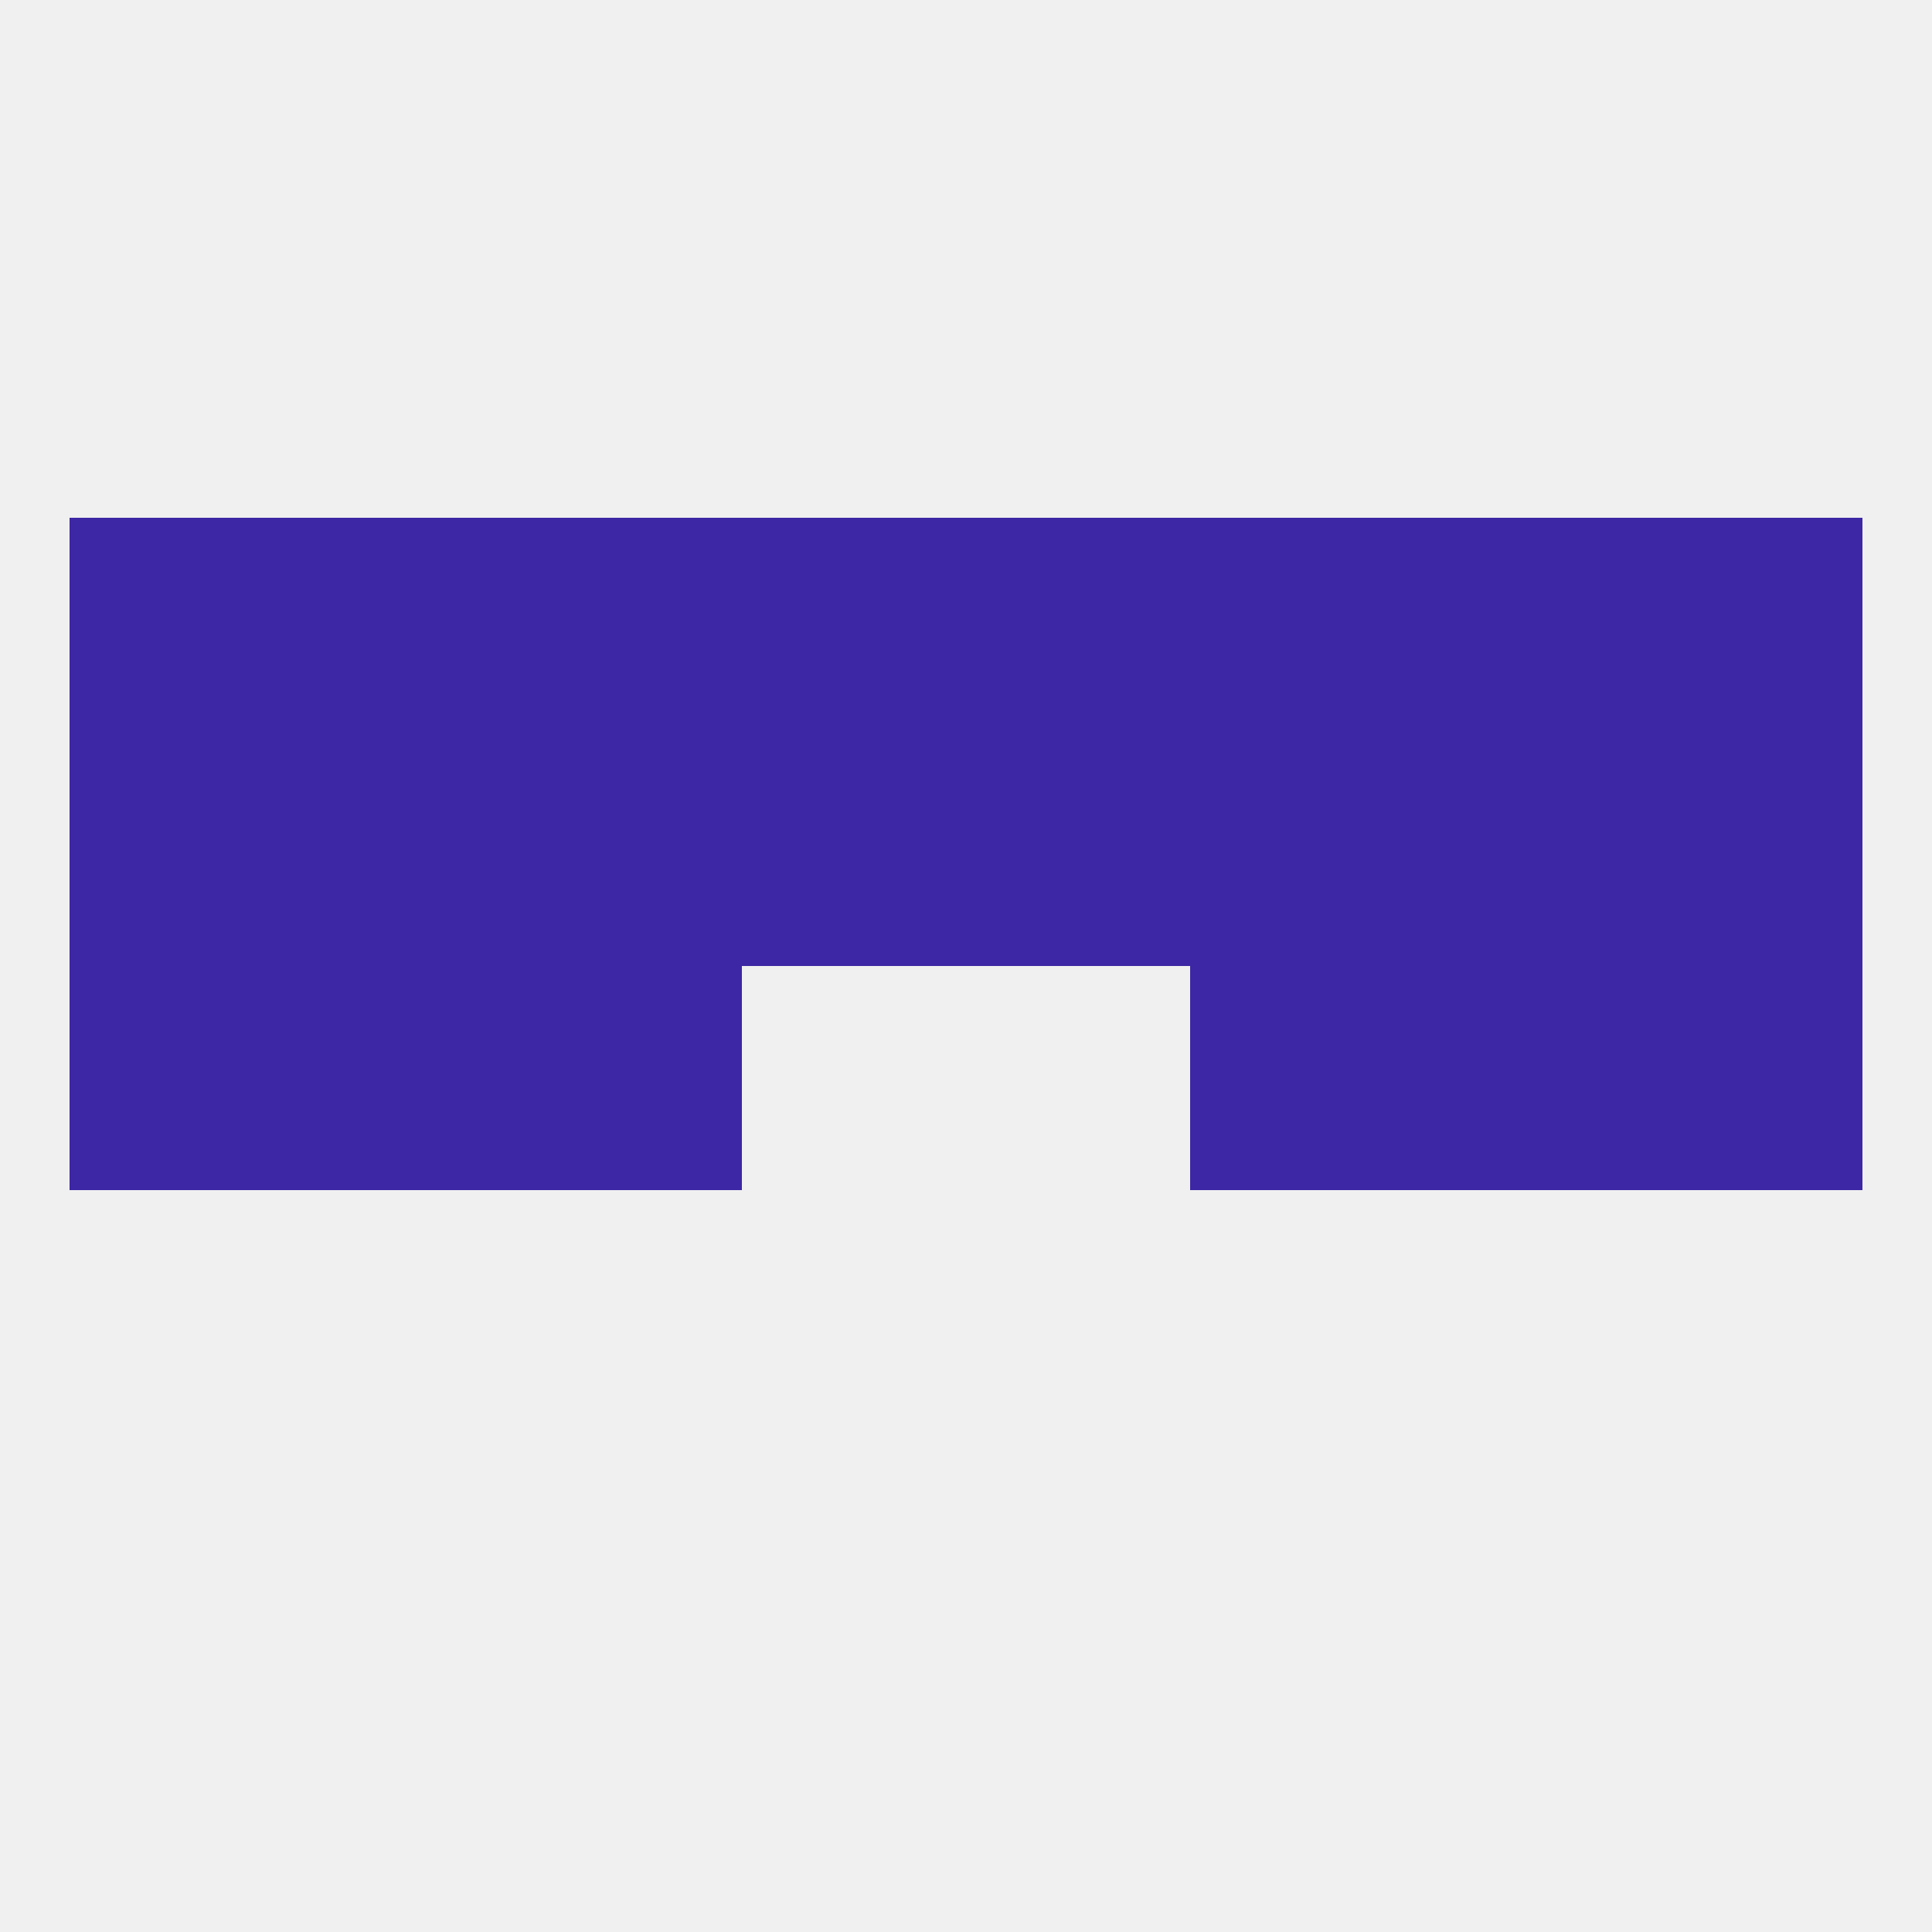
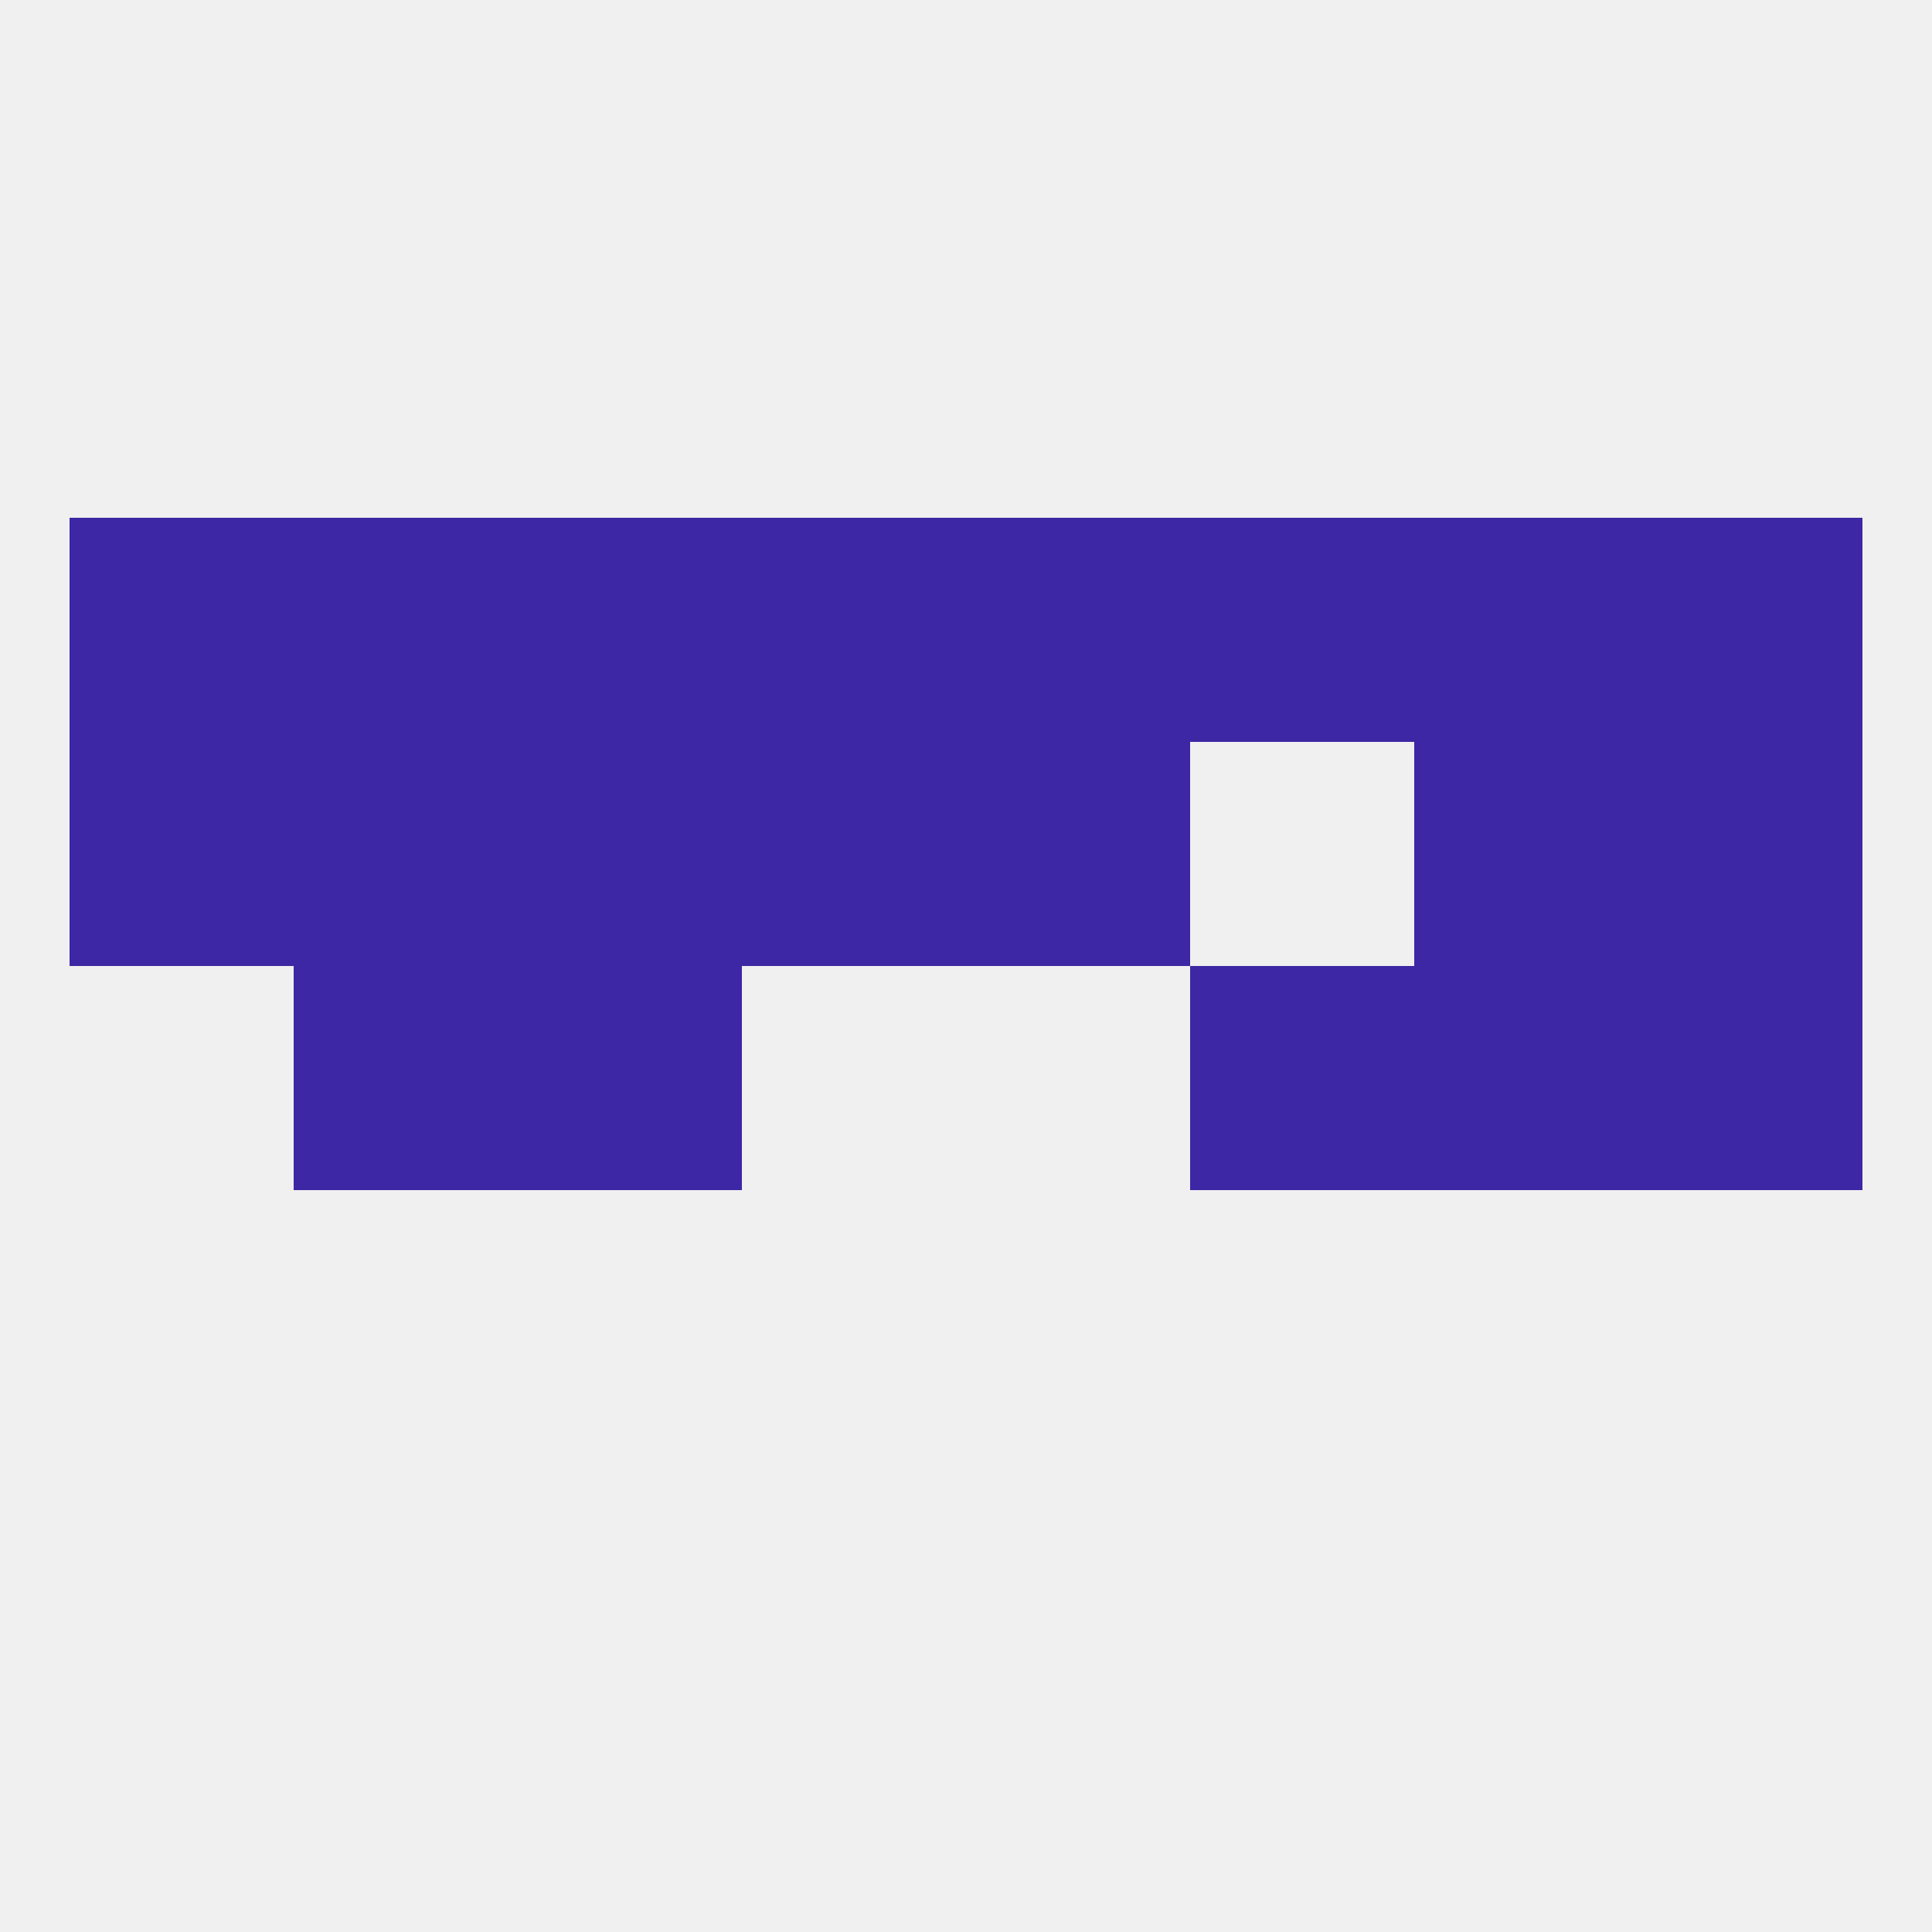
<svg xmlns="http://www.w3.org/2000/svg" version="1.1" baseprofile="full" width="250" height="250" viewBox="0 0 250 250">
  <rect width="100%" height="100%" fill="rgba(240,240,240,255)" />
  <rect x="183" y="125" width="29" height="29" fill="rgba(62,39,164,255)" />
  <rect x="67" y="125" width="29" height="29" fill="rgba(62,39,164,255)" />
  <rect x="154" y="125" width="29" height="29" fill="rgba(62,39,164,255)" />
-   <rect x="9" y="125" width="29" height="29" fill="rgba(62,39,164,255)" />
  <rect x="212" y="125" width="29" height="29" fill="rgba(62,39,164,255)" />
  <rect x="38" y="125" width="29" height="29" fill="rgba(62,39,164,255)" />
  <rect x="67" y="96" width="29" height="29" fill="rgba(62,39,164,255)" />
-   <rect x="154" y="96" width="29" height="29" fill="rgba(62,39,164,255)" />
  <rect x="125" y="96" width="29" height="29" fill="rgba(62,39,164,255)" />
  <rect x="9" y="96" width="29" height="29" fill="rgba(62,39,164,255)" />
  <rect x="212" y="96" width="29" height="29" fill="rgba(62,39,164,255)" />
  <rect x="96" y="96" width="29" height="29" fill="rgba(62,39,164,255)" />
  <rect x="38" y="96" width="29" height="29" fill="rgba(62,39,164,255)" />
  <rect x="183" y="96" width="29" height="29" fill="rgba(62,39,164,255)" />
  <rect x="96" y="67" width="29" height="29" fill="rgba(62,39,164,255)" />
  <rect x="125" y="67" width="29" height="29" fill="rgba(62,39,164,255)" />
  <rect x="9" y="67" width="29" height="29" fill="rgba(62,39,164,255)" />
  <rect x="212" y="67" width="29" height="29" fill="rgba(62,39,164,255)" />
  <rect x="183" y="67" width="29" height="29" fill="rgba(62,39,164,255)" />
  <rect x="38" y="67" width="29" height="29" fill="rgba(62,39,164,255)" />
  <rect x="67" y="67" width="29" height="29" fill="rgba(62,39,164,255)" />
  <rect x="154" y="67" width="29" height="29" fill="rgba(62,39,164,255)" />
</svg>